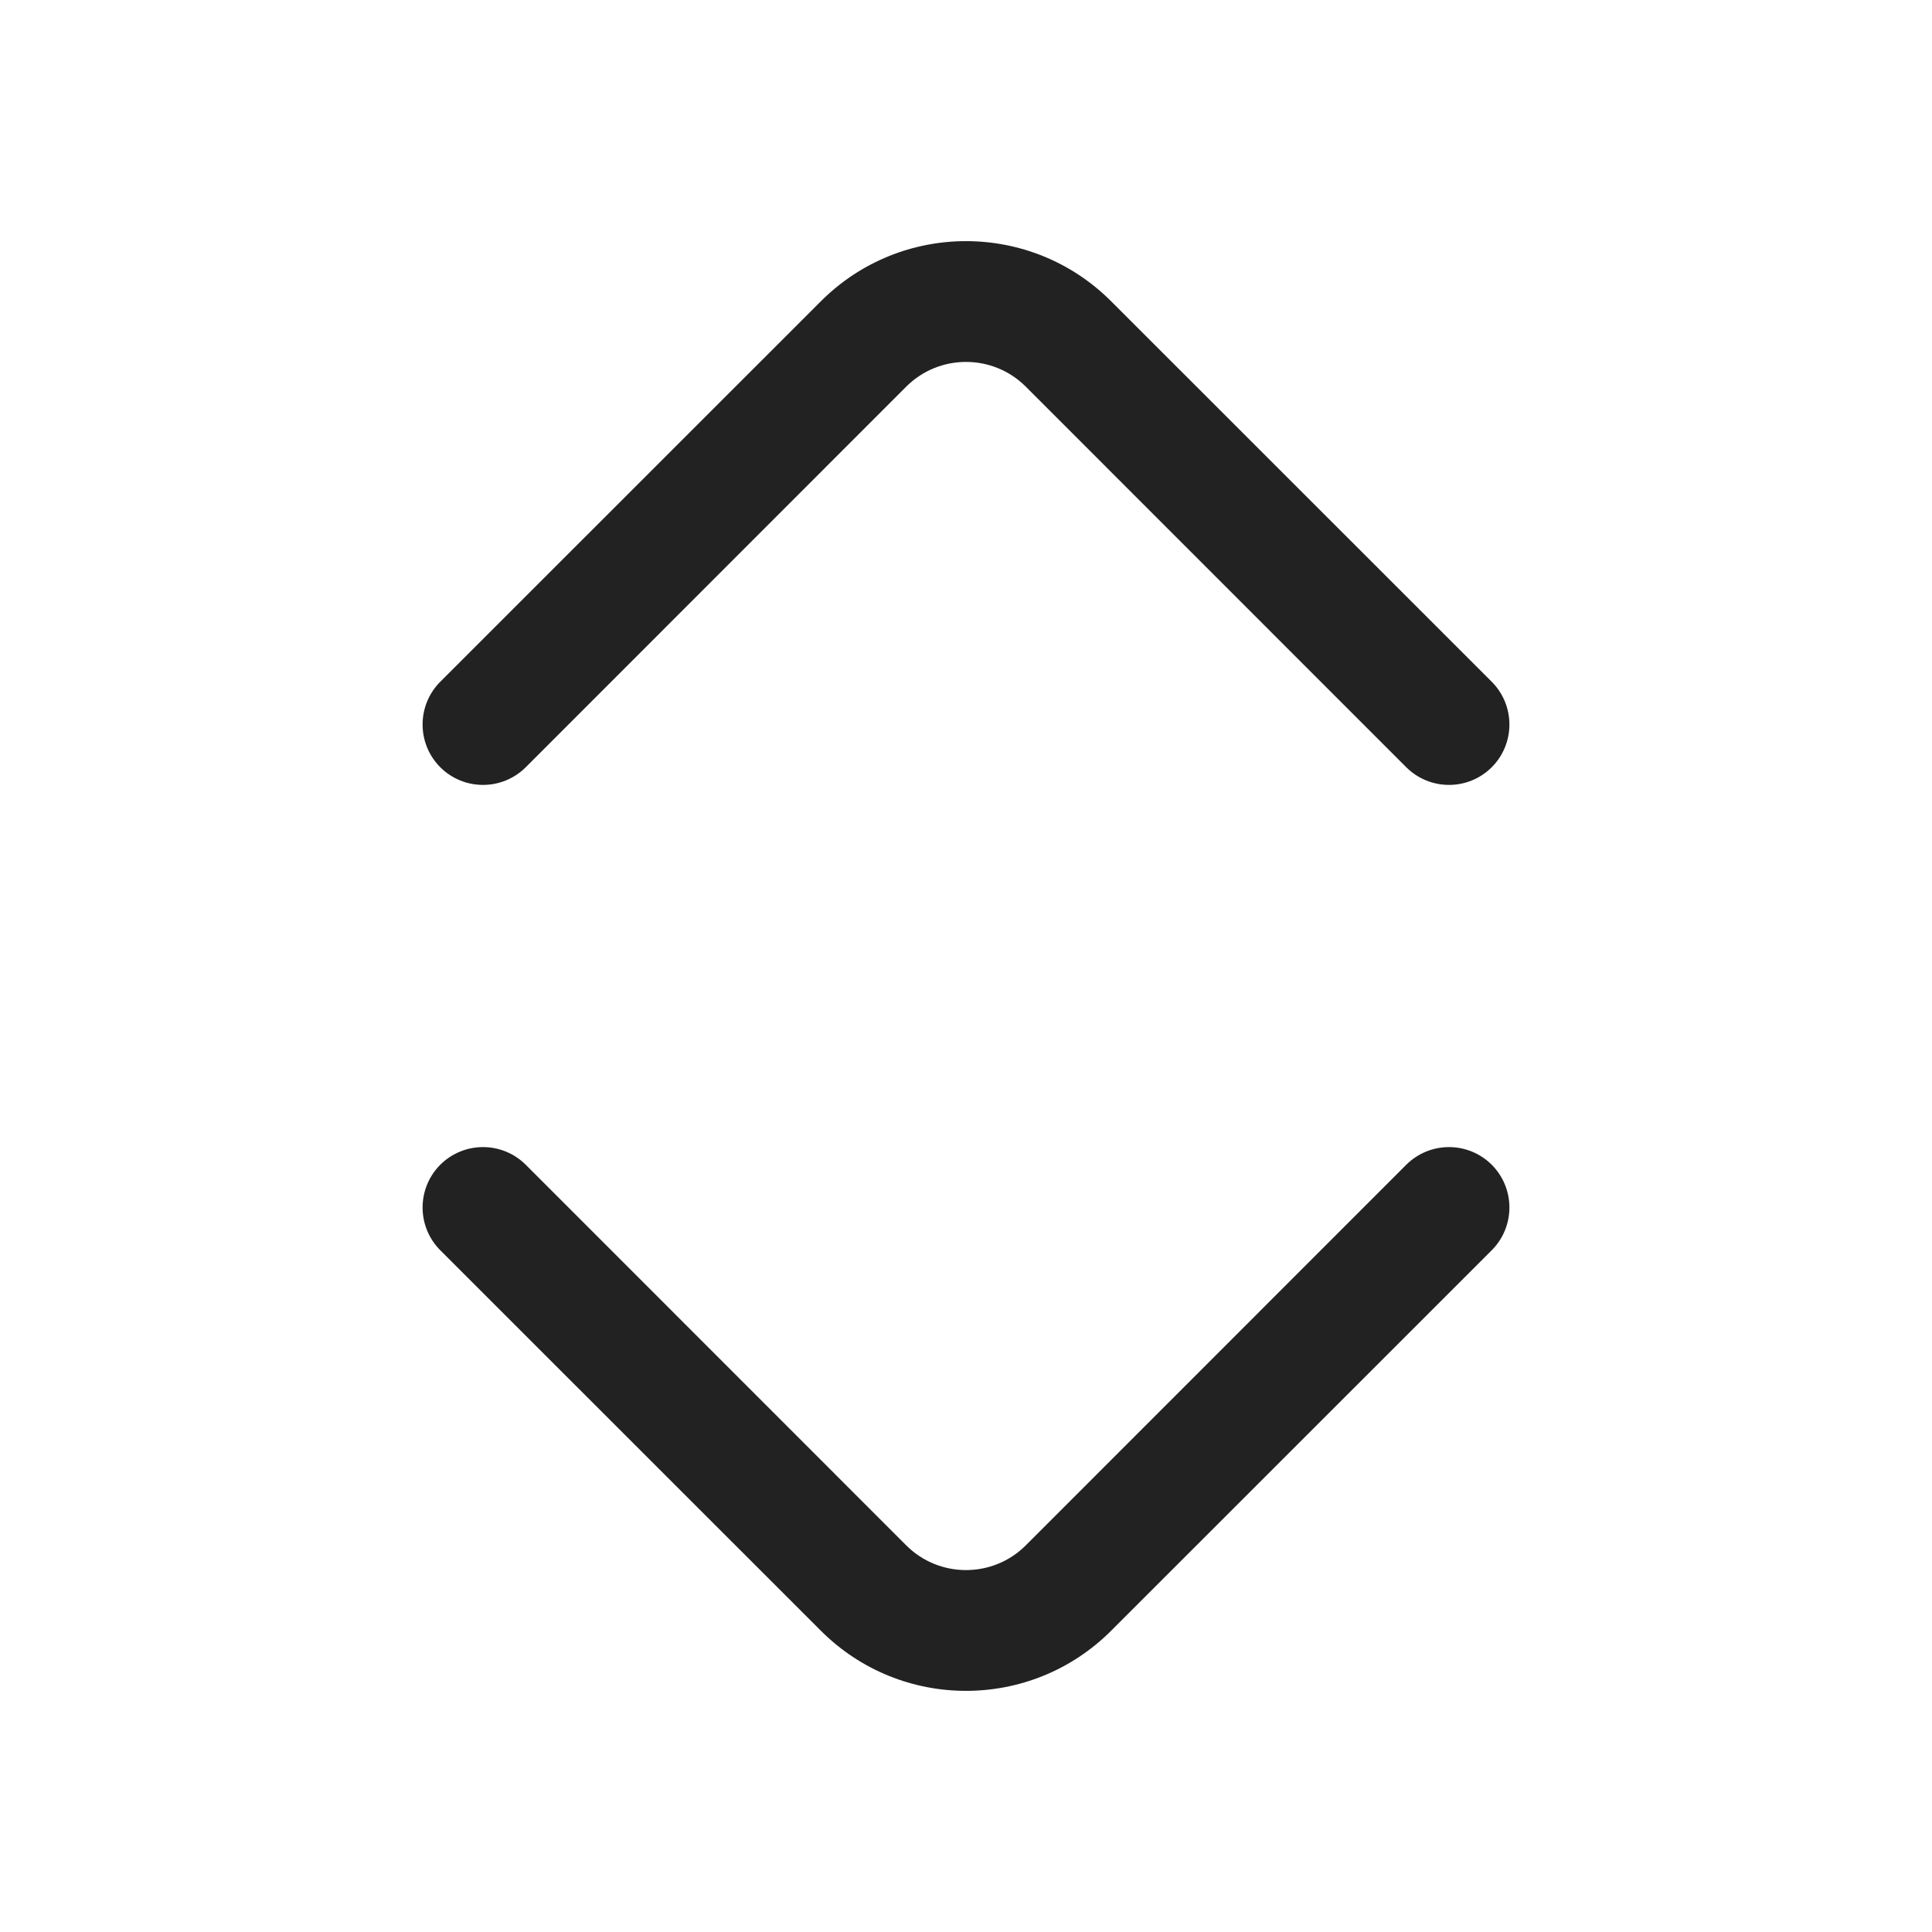
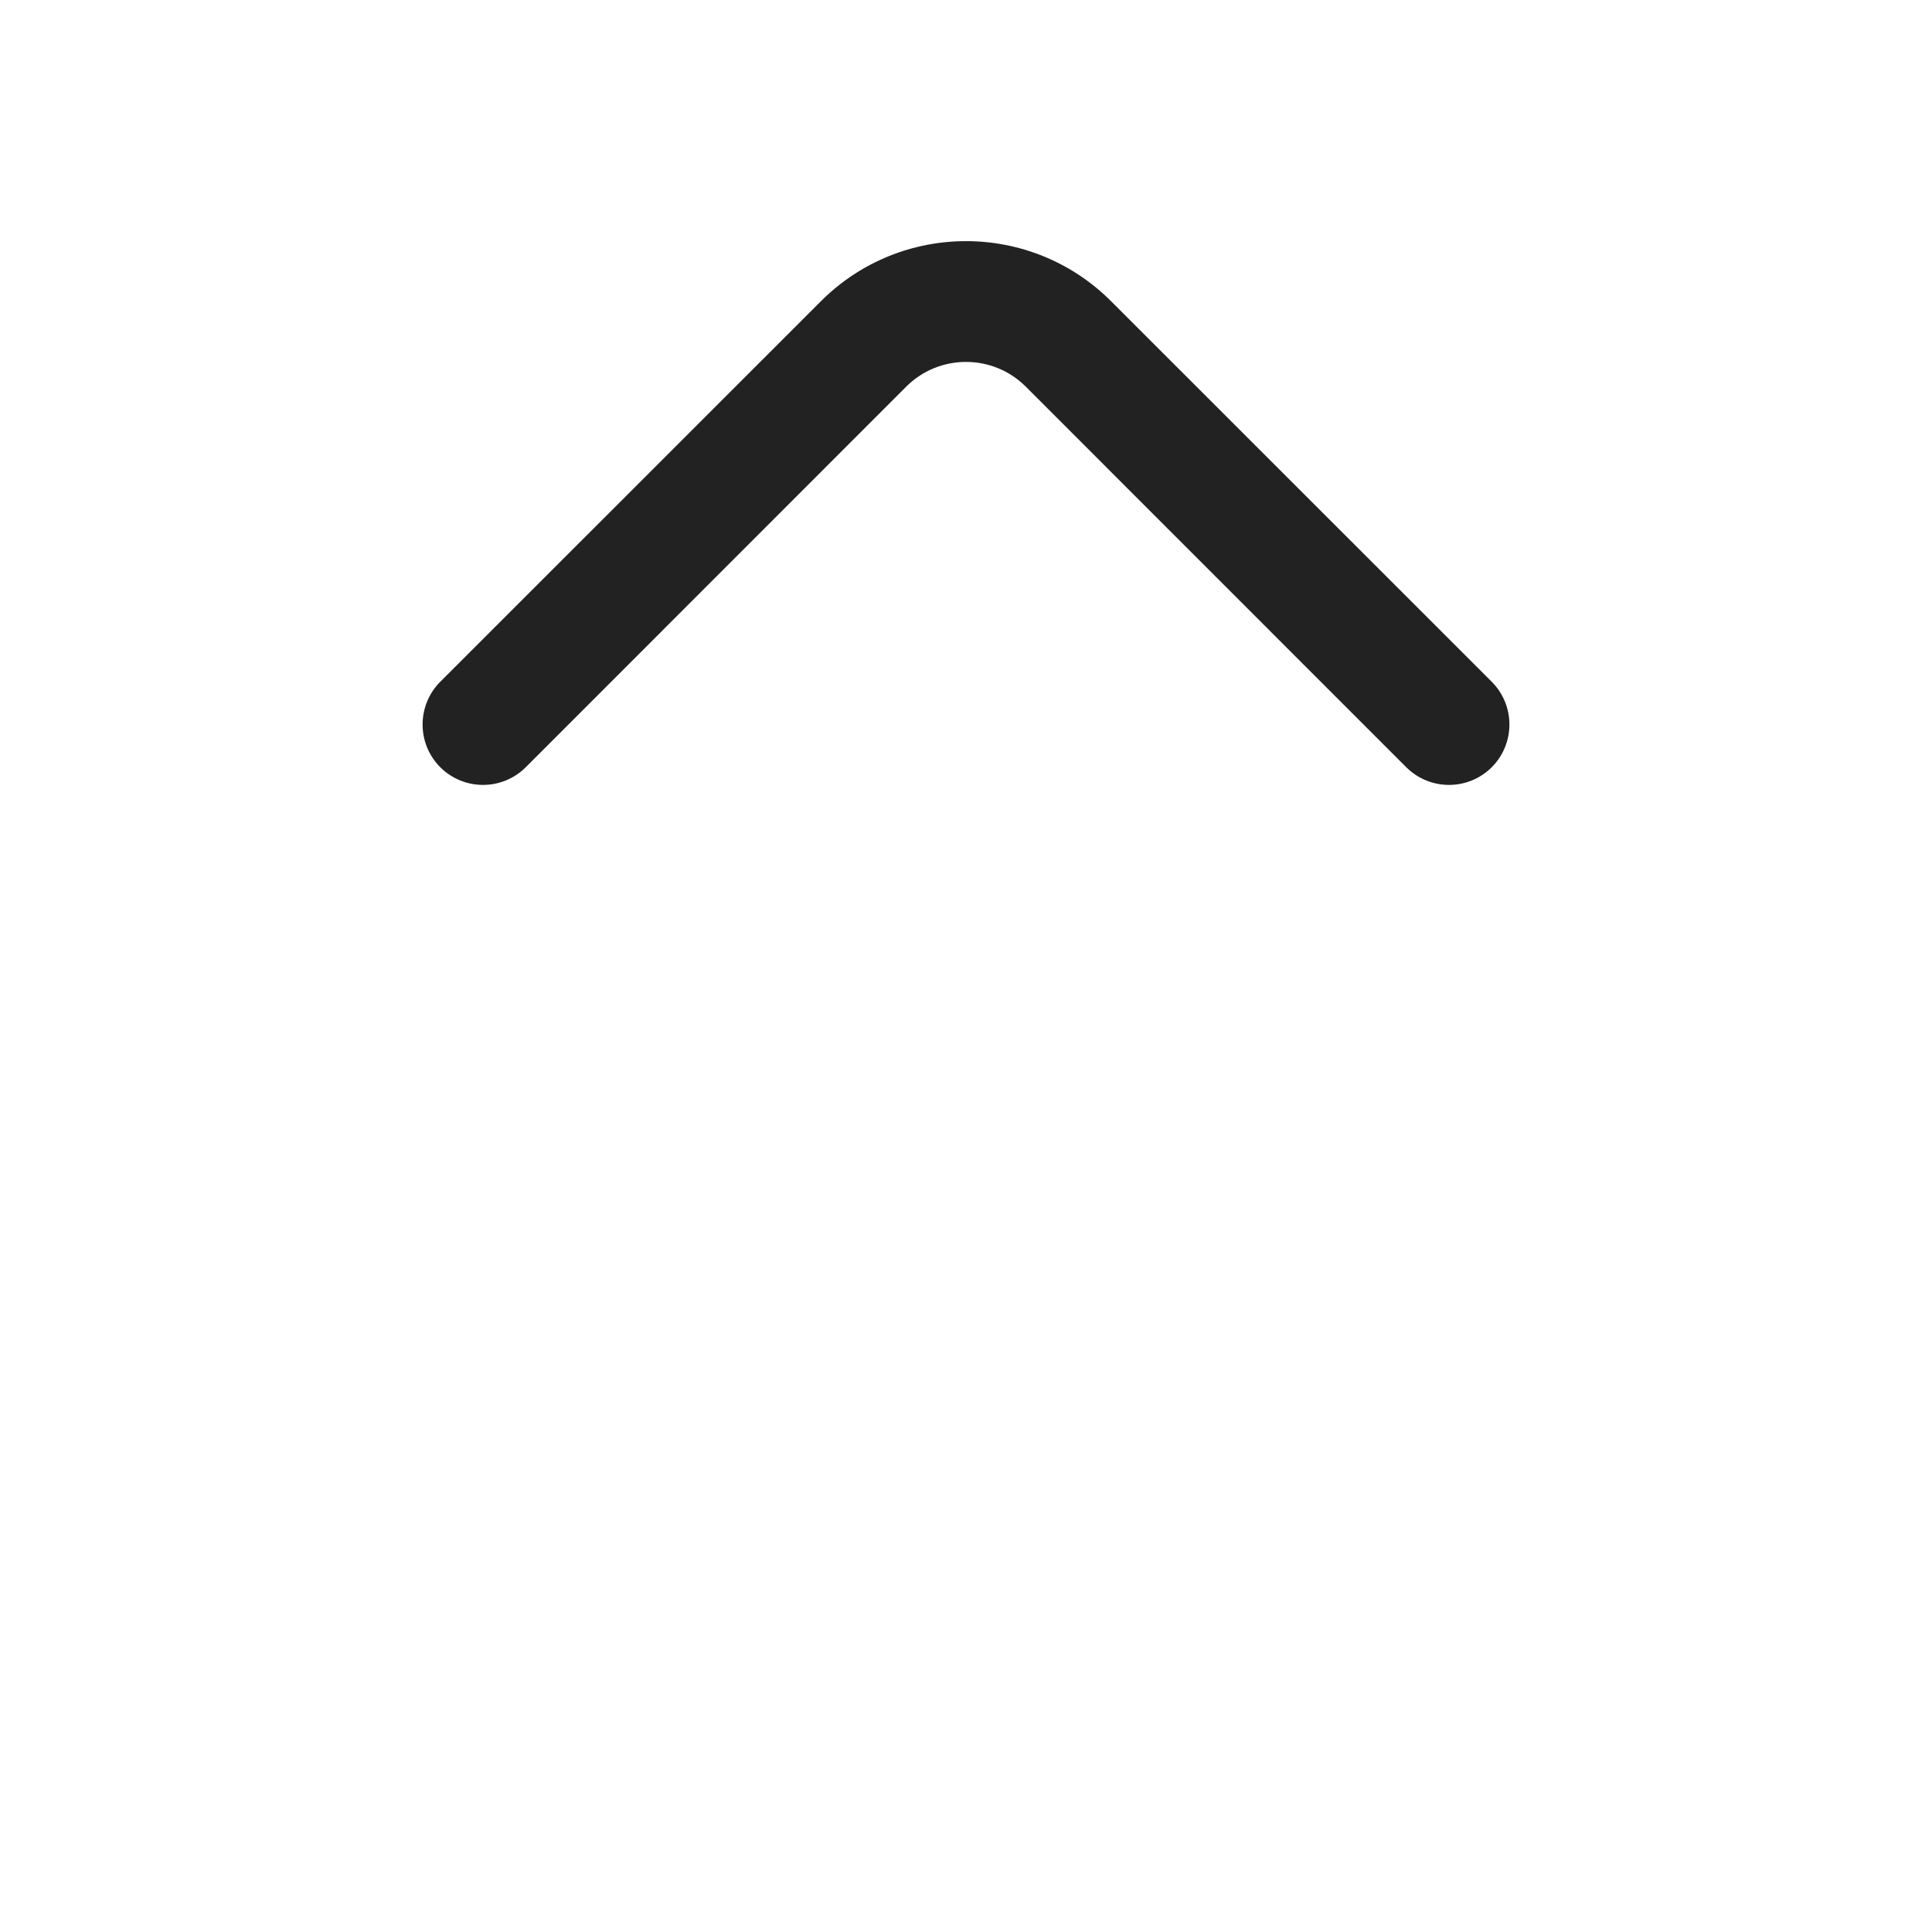
<svg xmlns="http://www.w3.org/2000/svg" width="16" height="16" viewBox="0 0 16 16" fill="none">
  <path d="M9.202 2.495C8.538 1.831 7.462 1.831 6.798 2.495L3.646 5.646C3.451 5.842 3.451 6.158 3.646 6.354C3.842 6.549 4.158 6.549 4.354 6.354L7.505 3.202C7.778 2.929 8.222 2.929 8.495 3.202L11.646 6.354C11.842 6.549 12.158 6.549 12.354 6.354C12.549 6.158 12.549 5.842 12.354 5.646L9.202 2.495Z" fill="#222222" />
-   <path d="M9.202 13.505C8.538 14.169 7.462 14.169 6.798 13.505L3.646 10.354C3.451 10.158 3.451 9.842 3.646 9.646C3.842 9.451 4.158 9.451 4.354 9.646L7.505 12.798C7.778 13.071 8.222 13.071 8.495 12.798L11.646 9.646C11.842 9.451 12.158 9.451 12.354 9.646C12.549 9.842 12.549 10.158 12.354 10.354L9.202 13.505Z" fill="#222222" />
</svg>